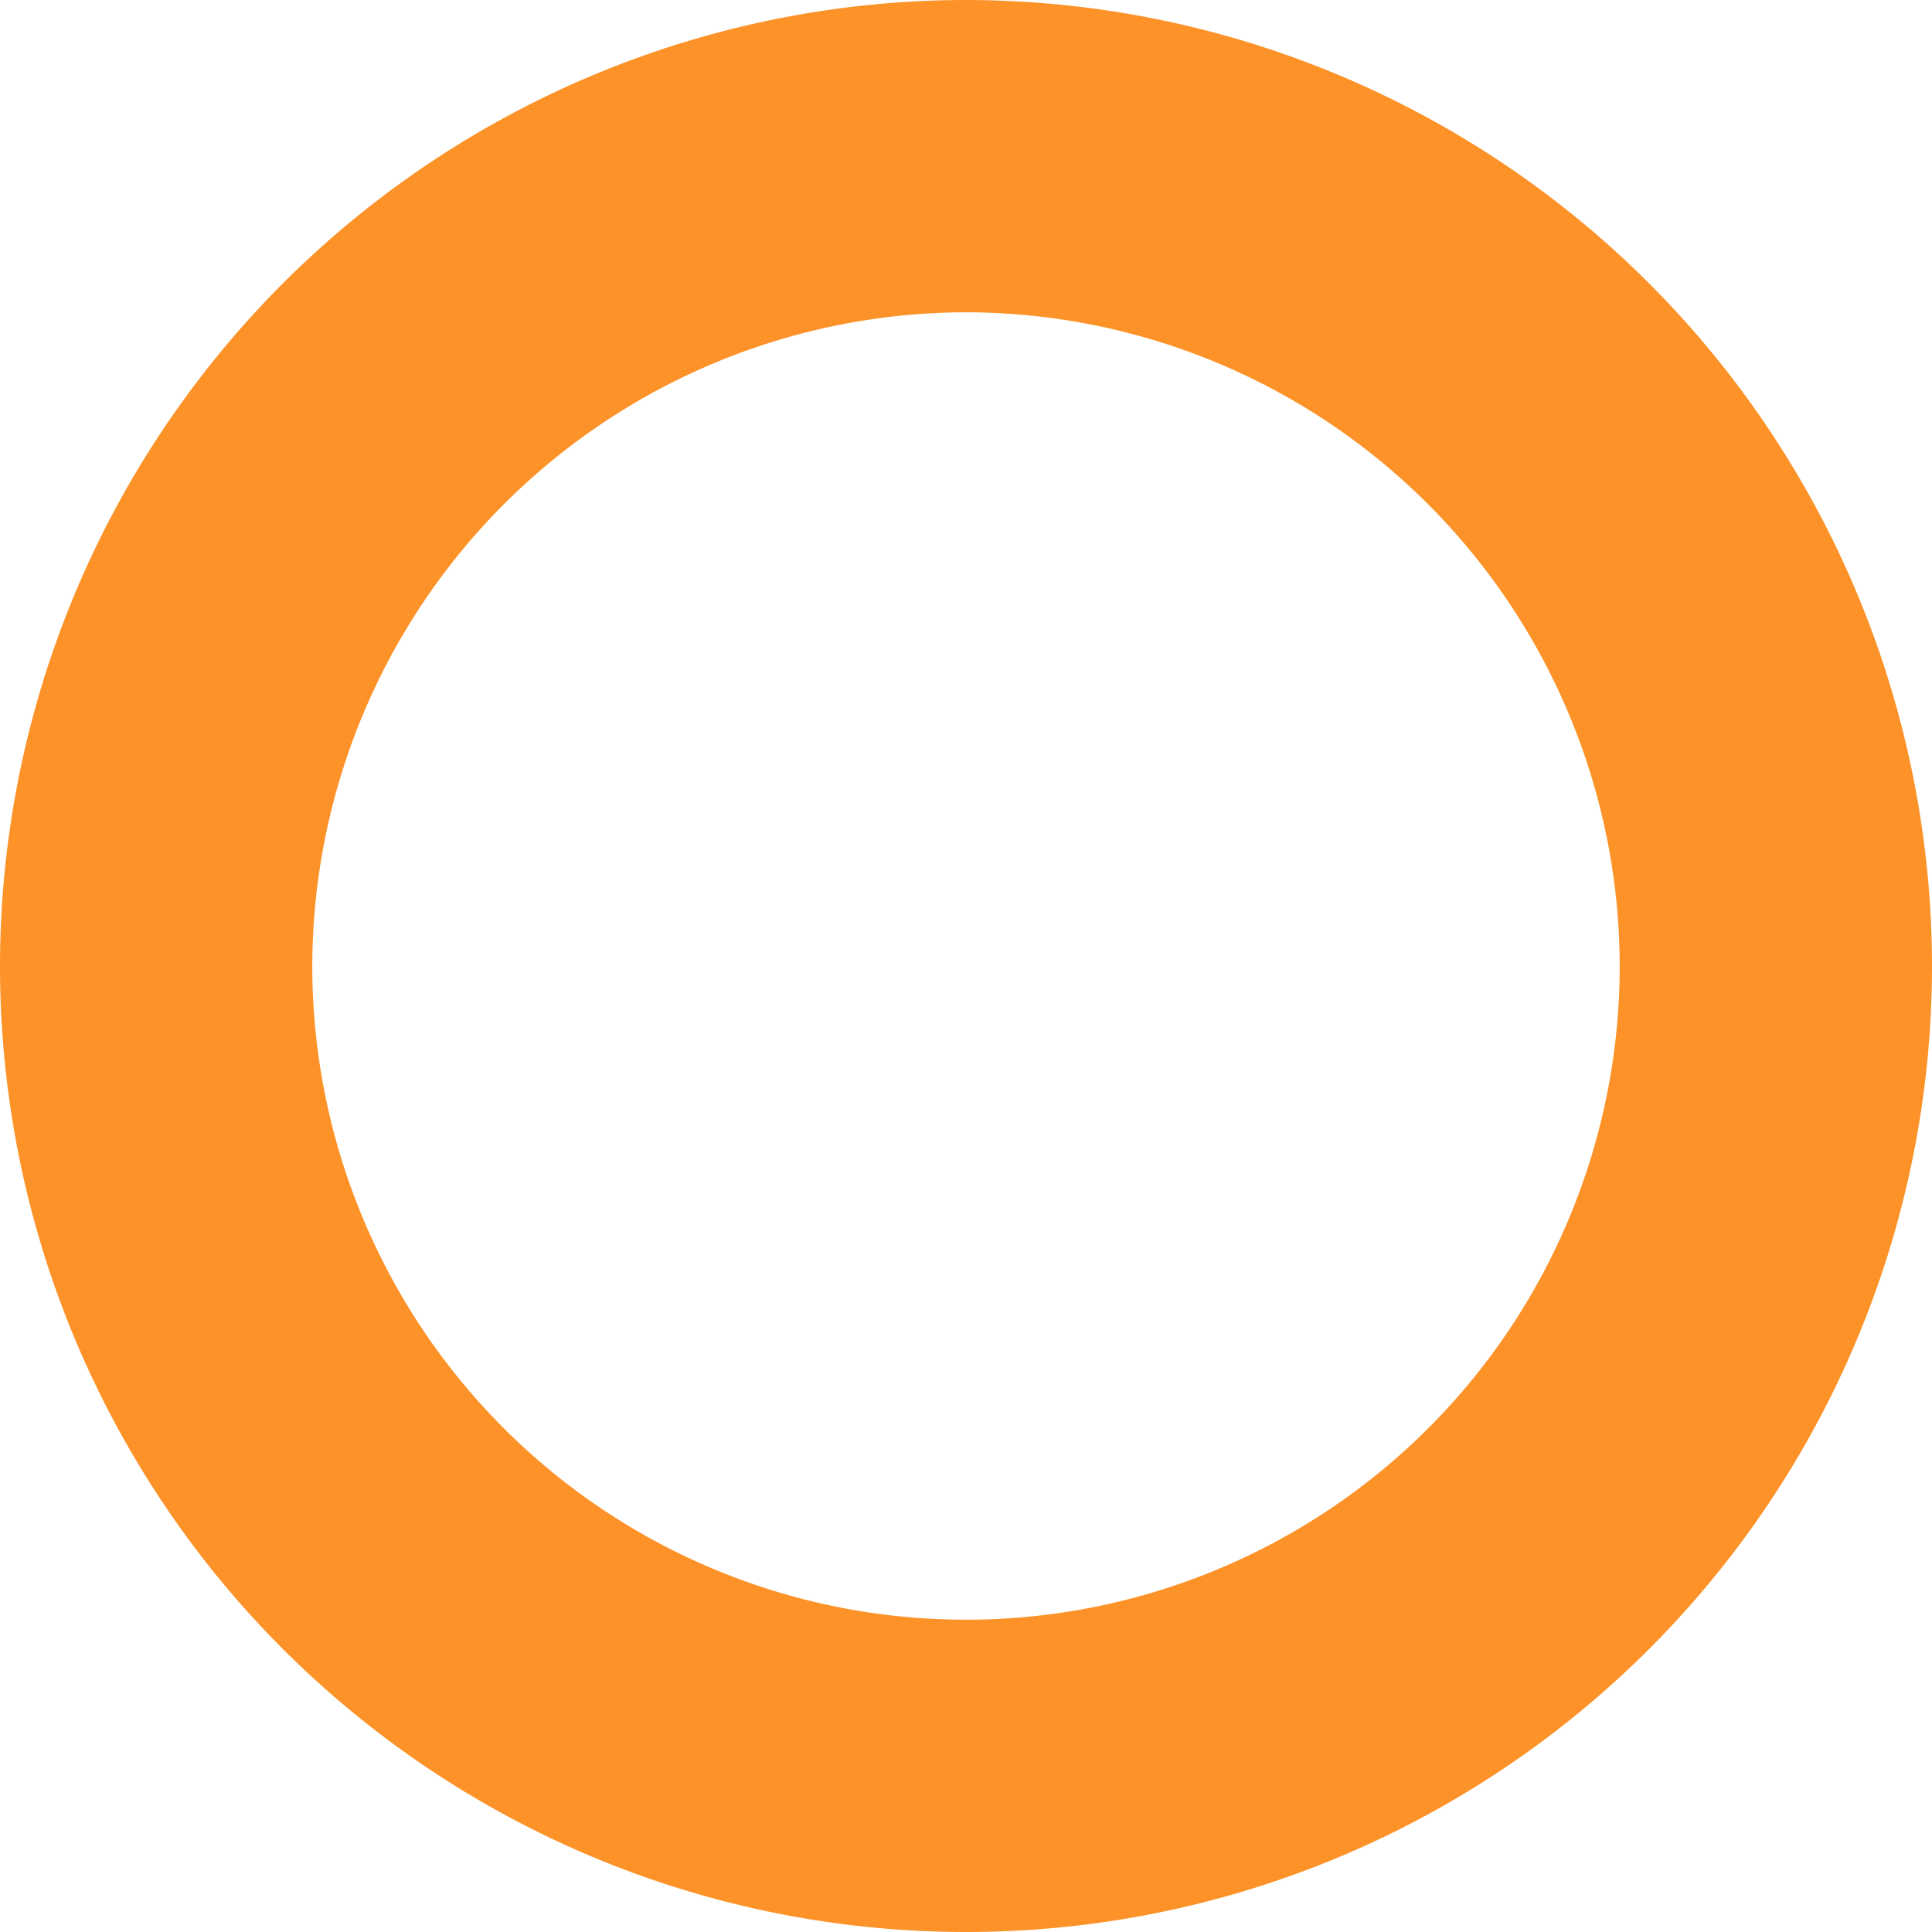
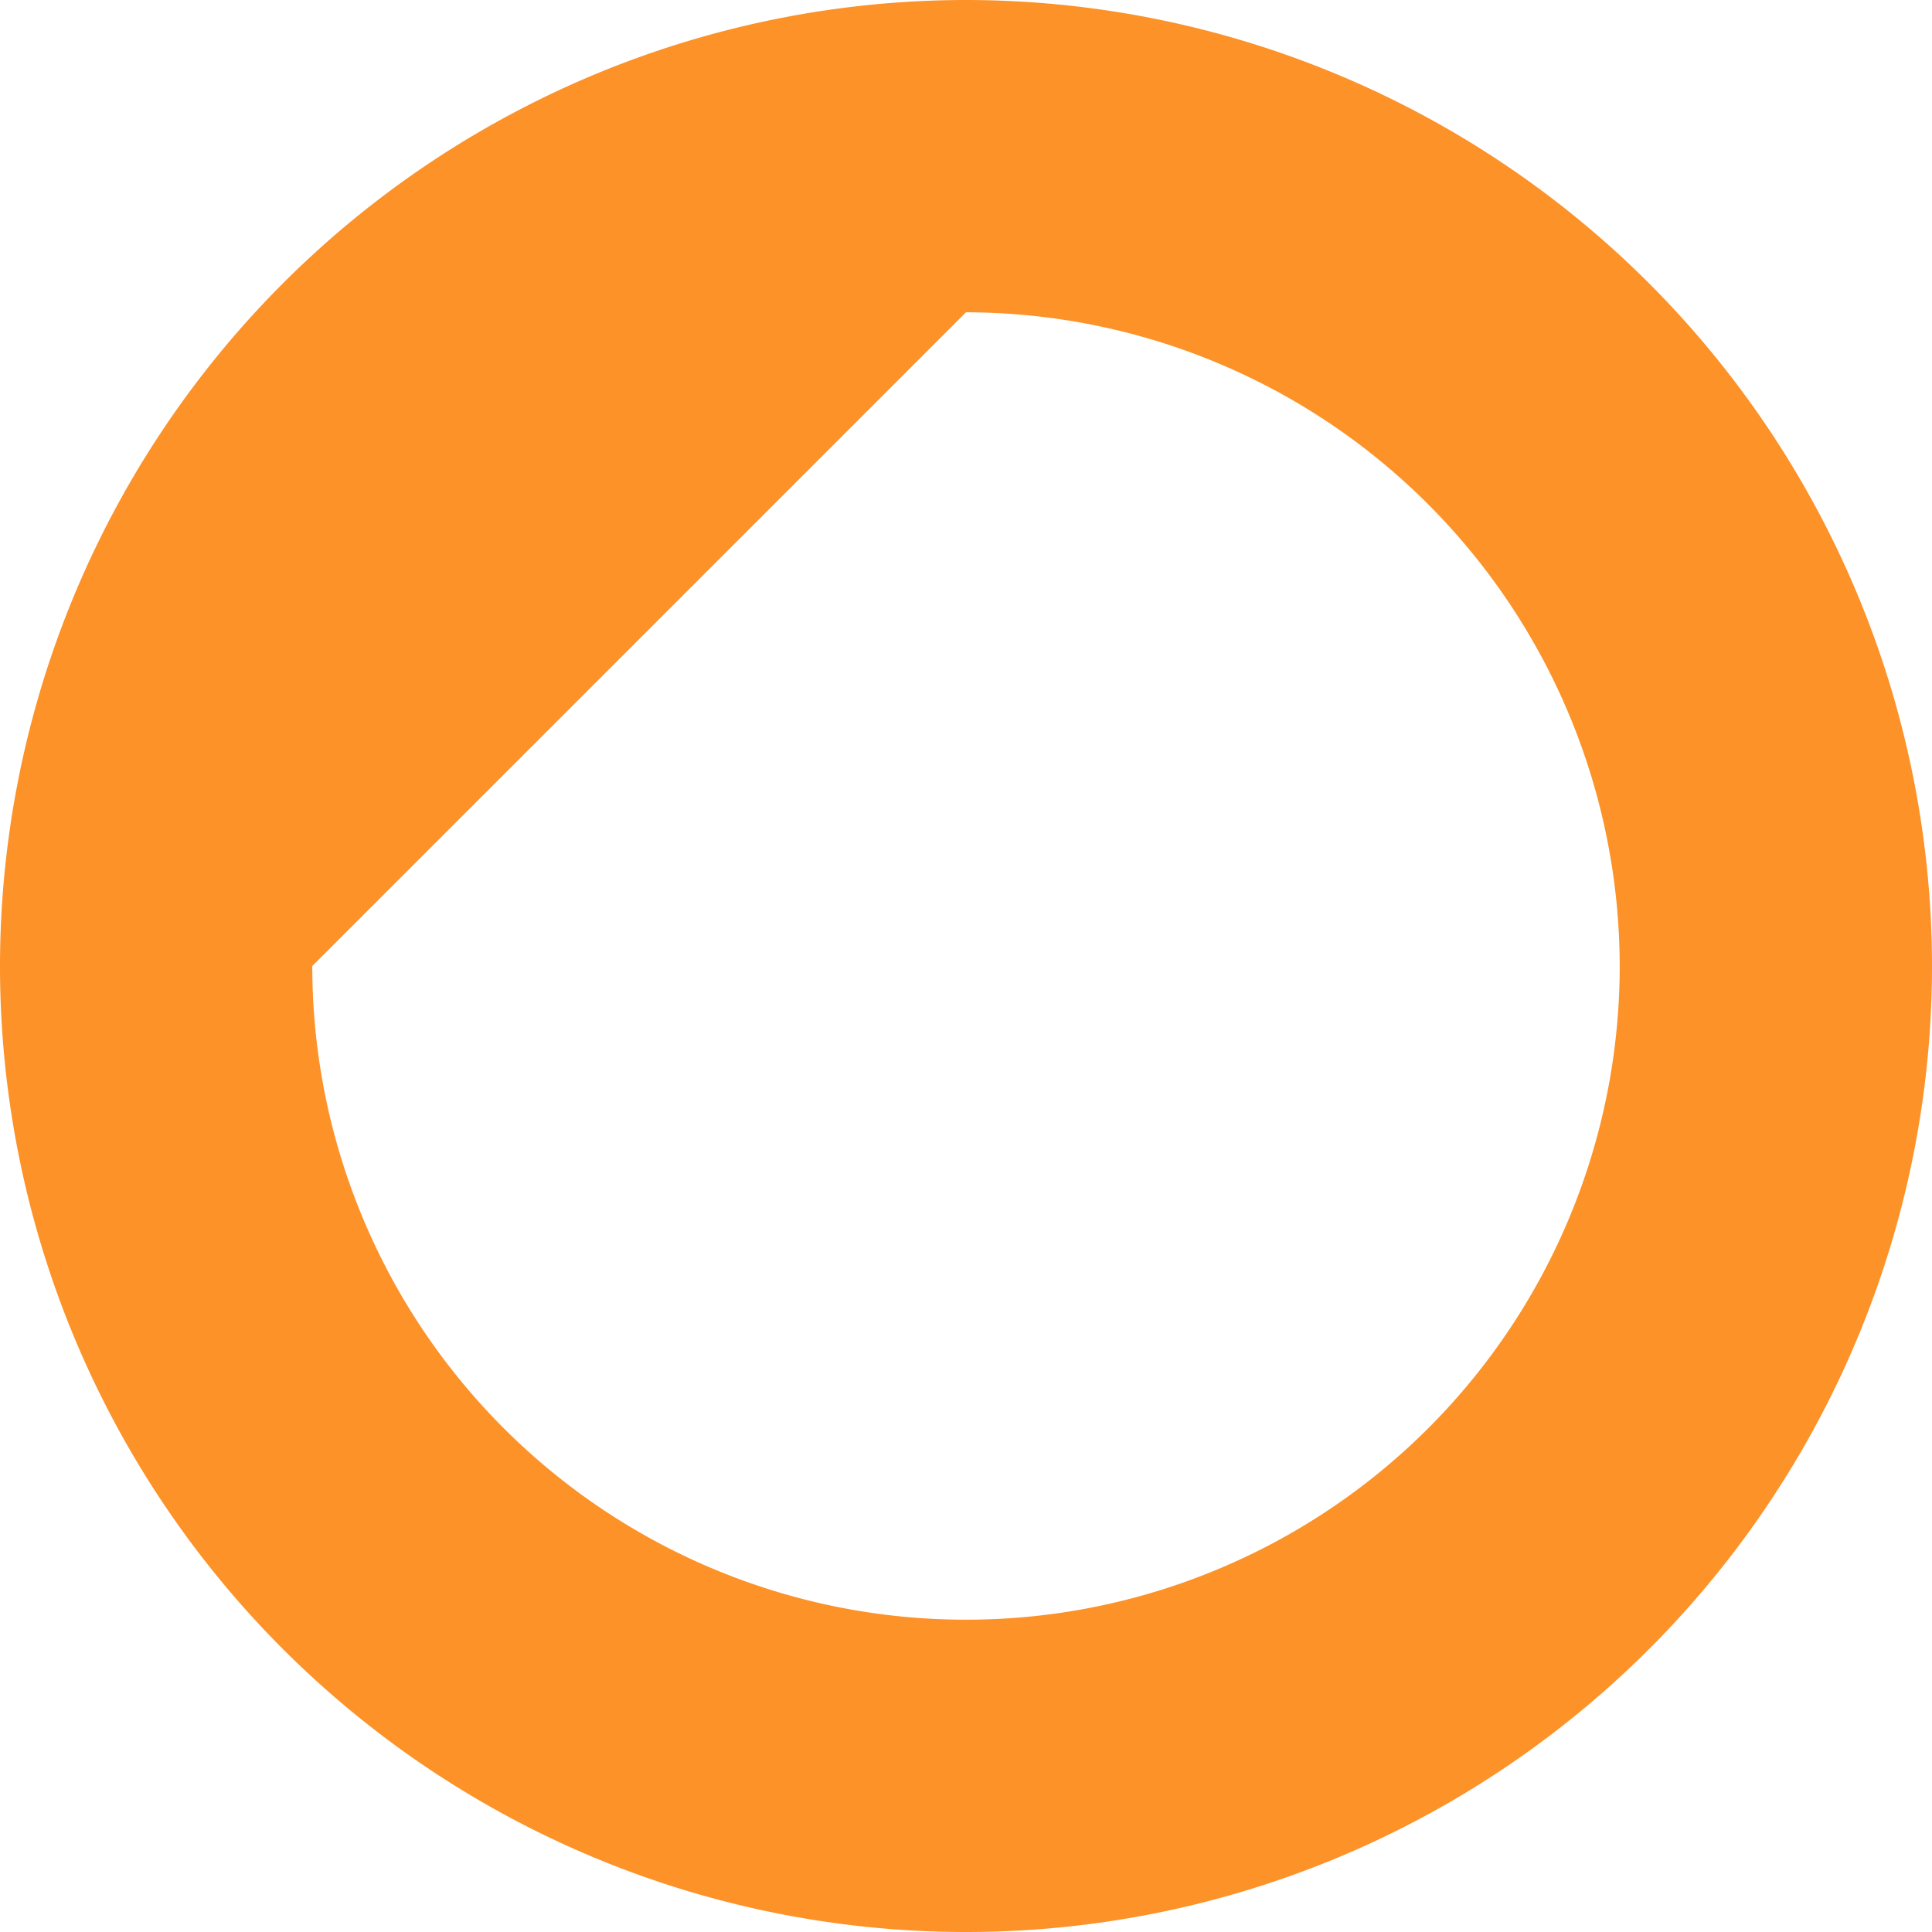
<svg xmlns="http://www.w3.org/2000/svg" width="25" height="25" viewBox="0 0 25 25">
-   <path d="M12.968-10.972a12.509,12.509,0,0,0-12.5,12.5,12.5,12.5,0,0,0,25,0A12.509,12.509,0,0,0,12.968-10.972Zm0,4.041a8.473,8.473,0,0,1,8.459,8.459,8.459,8.459,0,0,1-16.918,0A8.473,8.473,0,0,1,12.968-6.931Z" transform="translate(-0.468 10.972)" fill="#fc9228" />
+   <path d="M12.968-10.972a12.509,12.509,0,0,0-12.5,12.5,12.5,12.5,0,0,0,25,0A12.509,12.509,0,0,0,12.968-10.972Zm0,4.041a8.473,8.473,0,0,1,8.459,8.459,8.459,8.459,0,0,1-16.918,0Z" transform="translate(-0.468 10.972)" fill="#fc9228" />
</svg>